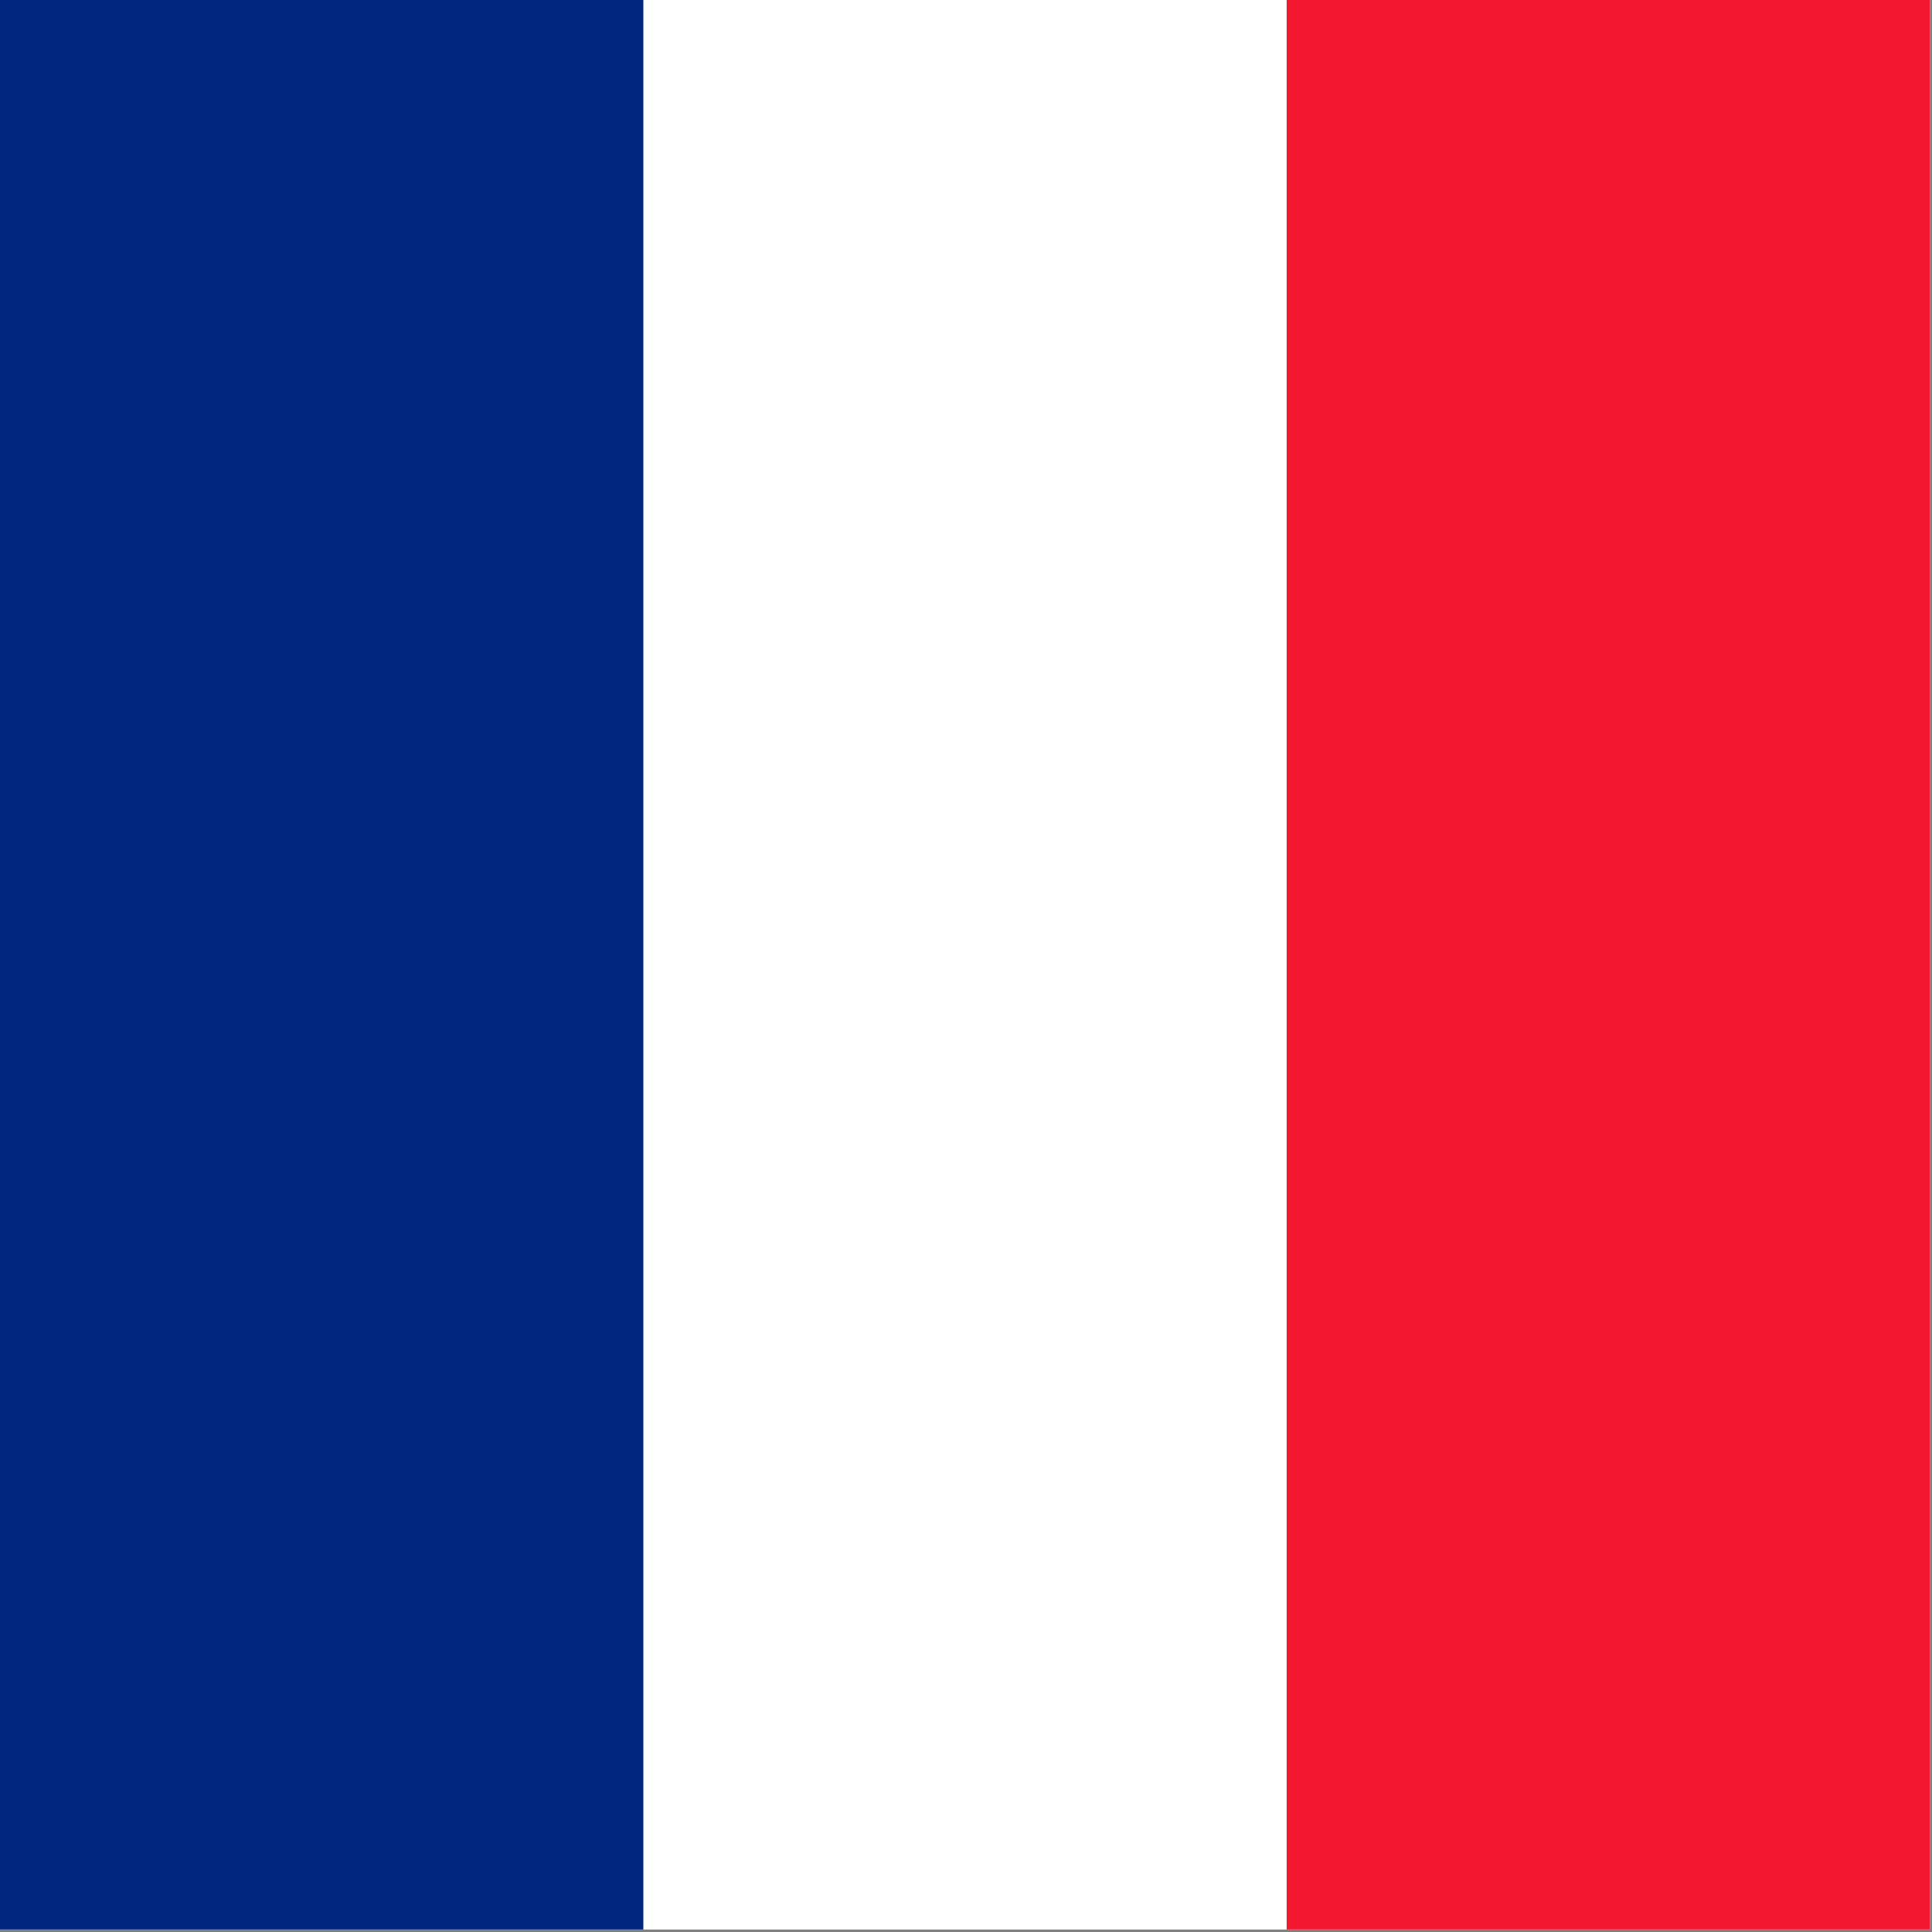
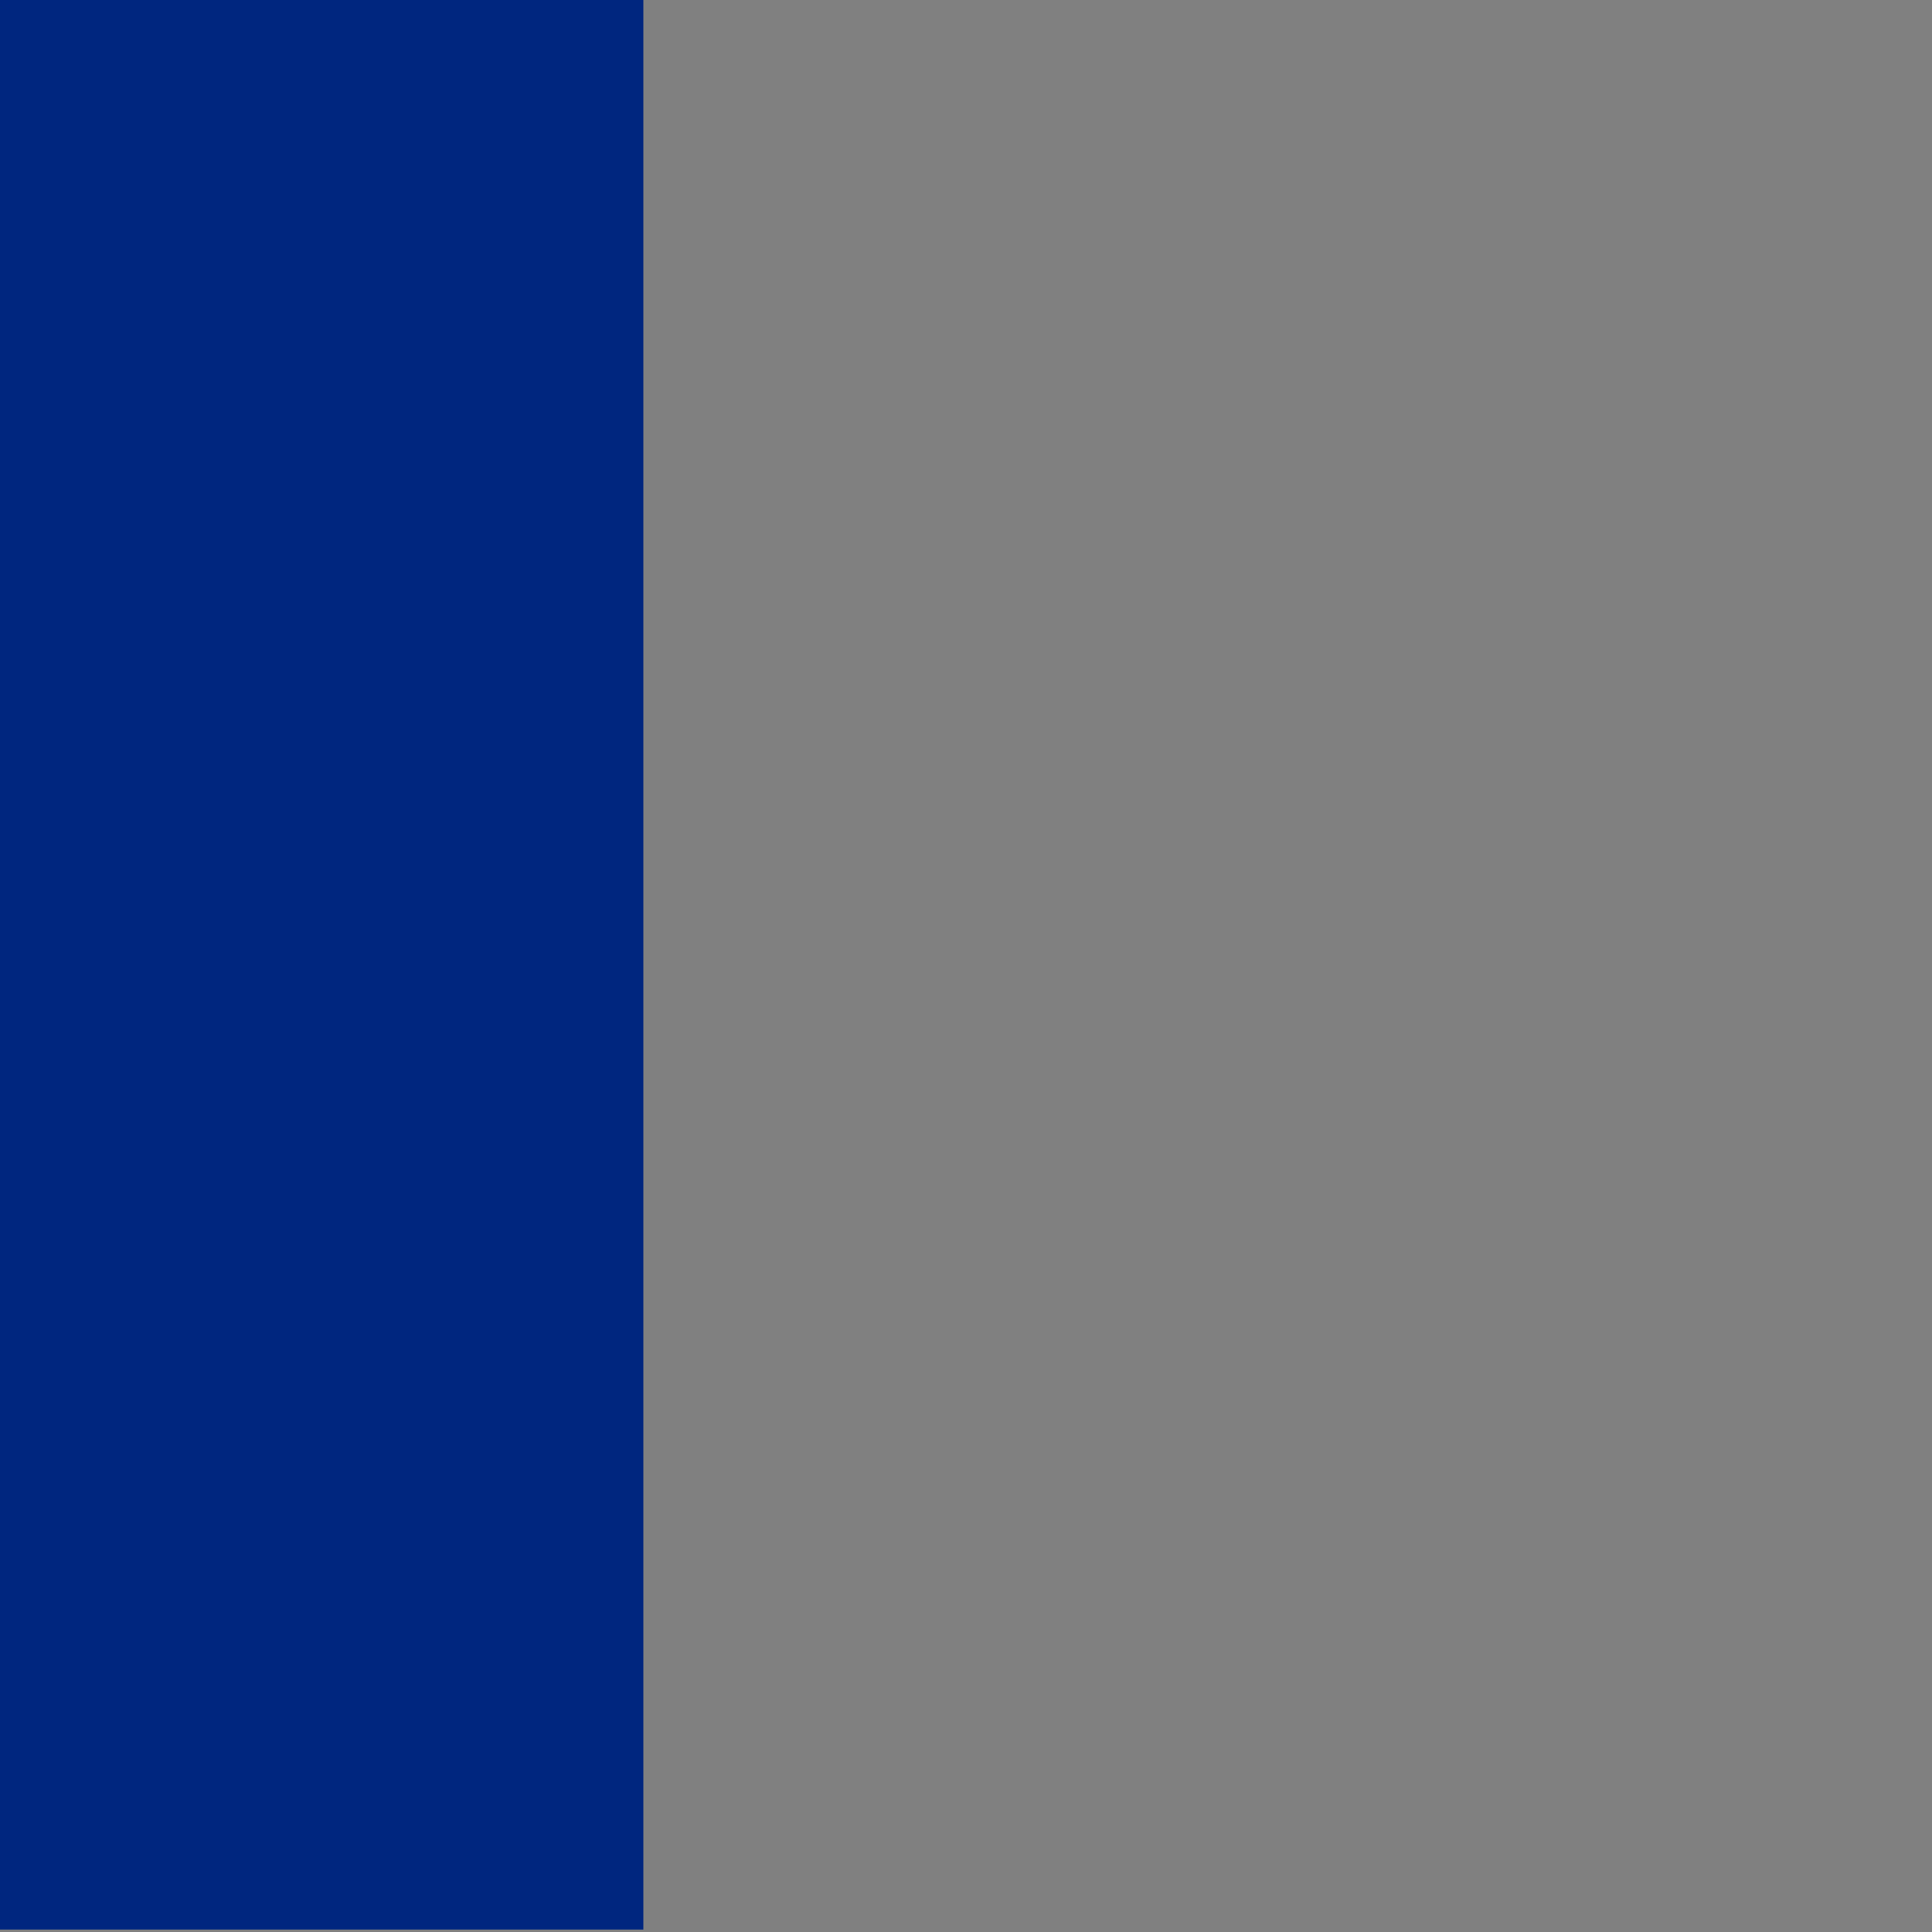
<svg xmlns="http://www.w3.org/2000/svg" width="100%" height="100%" viewBox="0 0 854 854" version="1.1" xml:space="preserve" style="fill-rule:evenodd;clip-rule:evenodd;stroke-linejoin:round;stroke-miterlimit:2;">
  <rect x="0" y="0" width="854" height="854" fill="#808080" stroke="none" />
  <g transform="matrix(1.333,0,0,1.333,0,0)">
    <g>
      <g transform="matrix(1,0,0,1.333,0,0)">
-         <rect x="0" y="0" width="640" height="480" style="fill:white;" />
-       </g>
+         </g>
      <g transform="matrix(1,0,0,1.333,0,0)">
        <rect x="0" y="0" width="213.337" height="480" style="fill:rgb(0,38,127);" />
      </g>
      <g transform="matrix(1,0,0,1.333,0,0)">
-         <rect x="426.662" y="0" width="213.338" height="480" style="fill:rgb(243,24,48);" />
-       </g>
+         </g>
    </g>
  </g>
</svg>